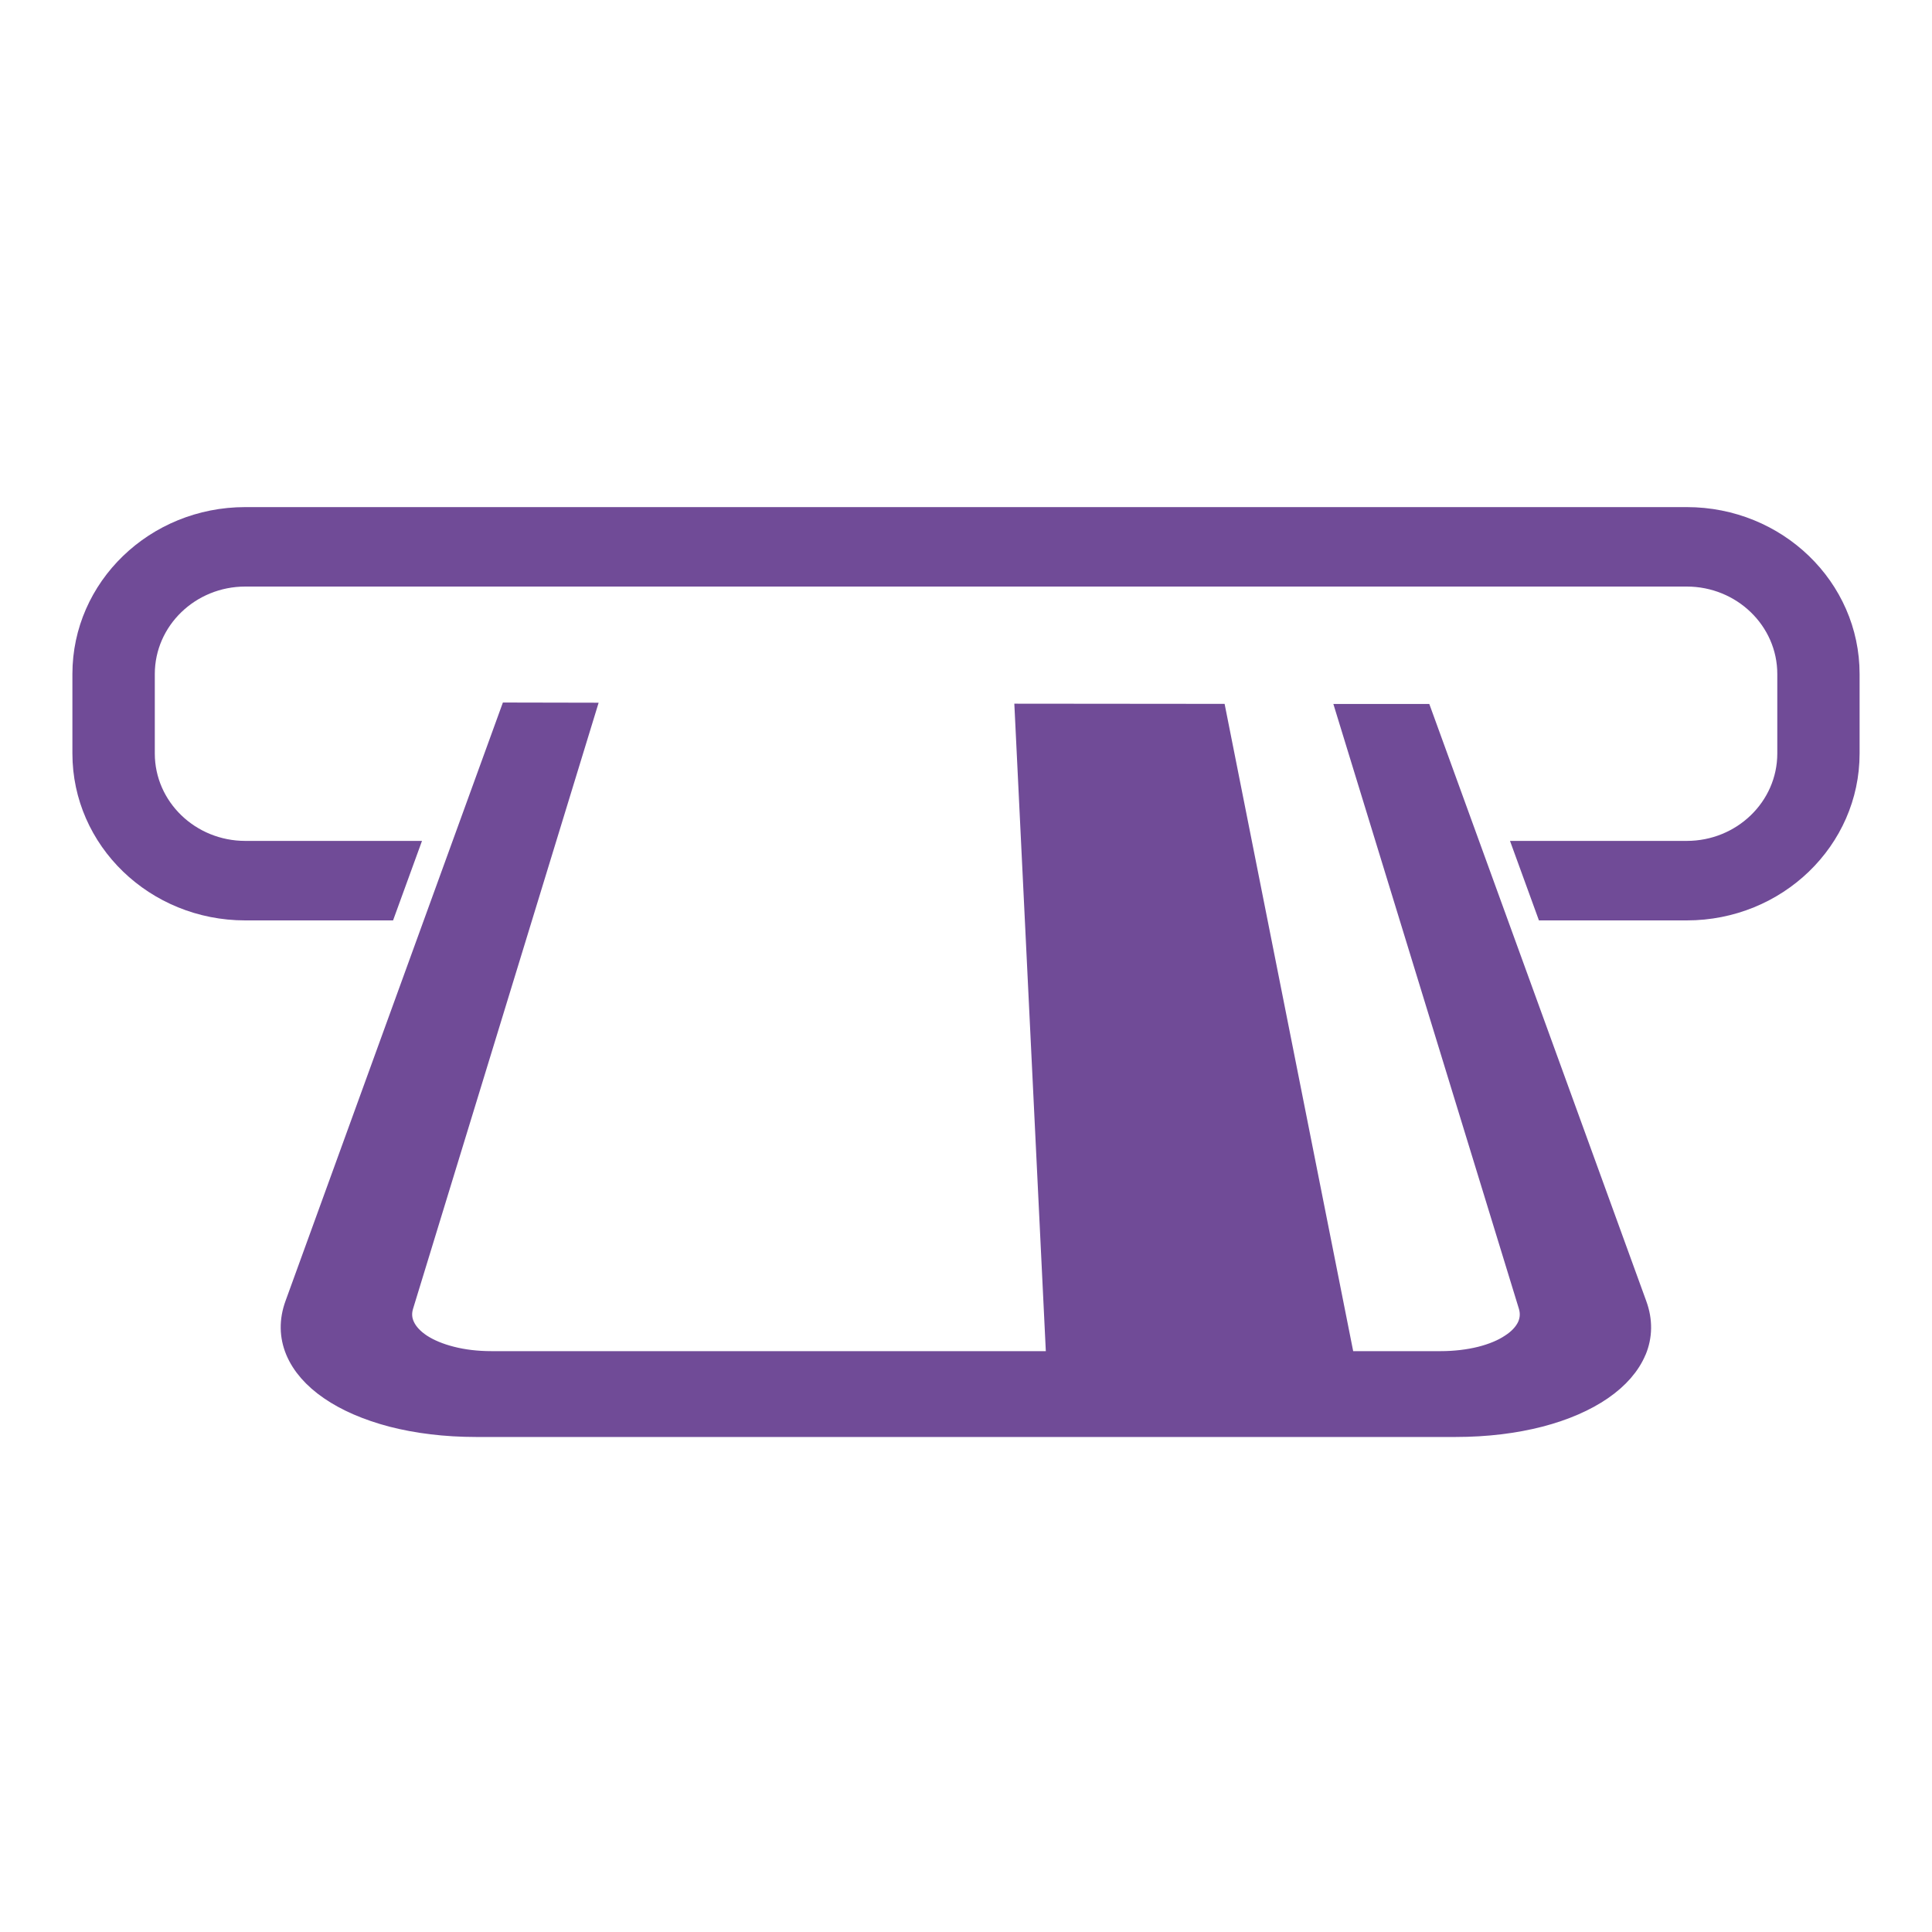
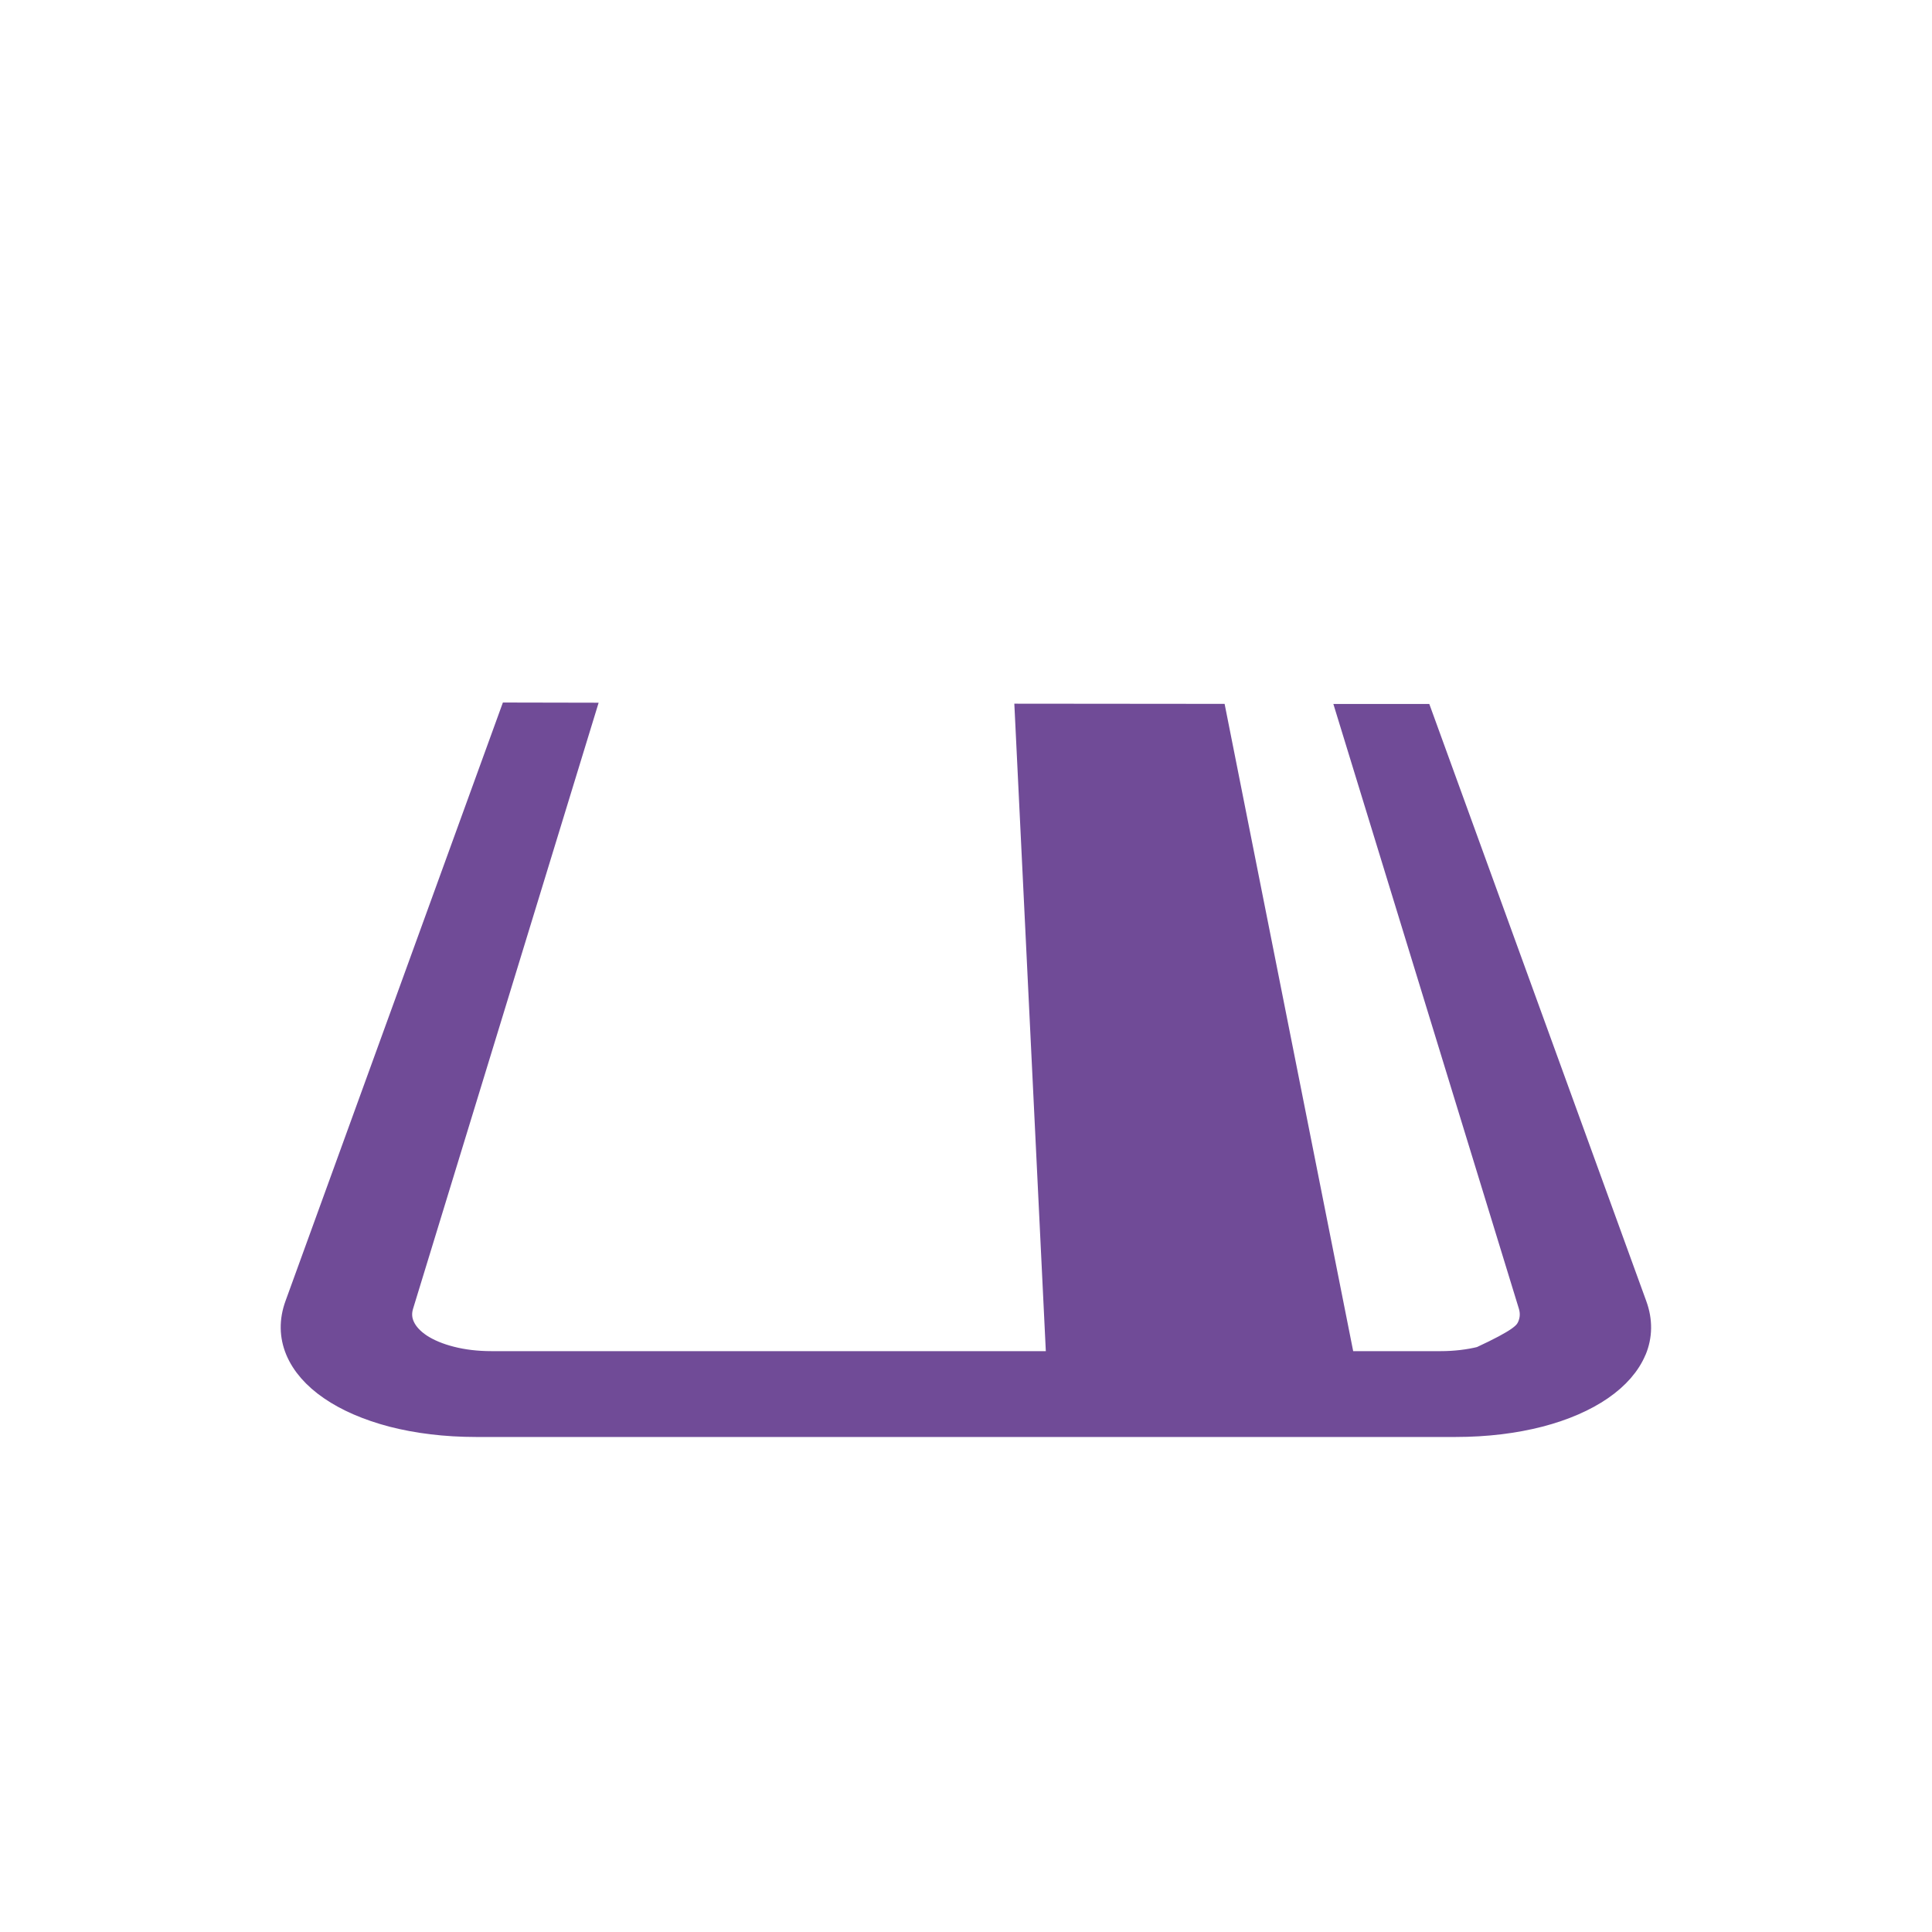
<svg xmlns="http://www.w3.org/2000/svg" width="40" height="40" viewBox="0 0 40 40" fill="none">
-   <path d="M34.92 10.499H5.078C3.101 10.499 1.499 12.046 1.499 13.955V15.6C1.499 17.509 3.101 19.056 5.078 19.056H8.138L8.737 17.41H5.079C4.046 17.41 3.205 16.6 3.205 15.6V13.955C3.205 12.957 4.044 12.144 5.079 12.144H34.922C35.956 12.144 36.797 12.955 36.797 13.955V15.6C36.797 16.598 35.958 17.41 34.922 17.41H31.263L31.862 19.056H34.922C36.899 19.056 38.501 17.509 38.501 15.6V13.955C38.501 12.046 36.899 10.499 34.922 10.499H34.92Z" fill="#704B97" />
-   <path d="M33.839 27.951C33.717 28.244 33.481 28.514 33.15 28.742C32.815 28.973 32.381 29.163 31.873 29.295C31.361 29.427 30.774 29.501 30.139 29.501H9.857C9.22 29.501 8.635 29.427 8.123 29.295C7.615 29.161 7.182 28.973 6.847 28.742C6.514 28.514 6.279 28.244 6.157 27.951C6.036 27.659 6.028 27.345 6.146 27.021L10.587 14.795C11.058 14.795 11.549 14.799 12.056 14.799L8.313 27.023C8.263 27.185 8.277 27.339 8.346 27.48C8.414 27.623 8.537 27.753 8.704 27.863C8.874 27.973 9.087 28.062 9.336 28.125C9.584 28.189 9.869 28.224 10.177 28.224H21.915L21.263 14.819C22.583 14.819 23.892 14.823 25.149 14.823L27.811 28.224H29.821C30.127 28.224 30.412 28.189 30.662 28.127C30.911 28.064 31.126 27.975 31.294 27.863C31.463 27.755 31.584 27.625 31.654 27.482C31.721 27.339 31.735 27.185 31.686 27.023L27.944 14.825C28.453 14.825 28.943 14.825 29.417 14.825L33.85 27.025C33.968 27.348 33.96 27.663 33.839 27.954V27.951Z" fill="#704B97" stroke="#704B97" stroke-width="0.5" />
+   <path d="M33.839 27.951C33.717 28.244 33.481 28.514 33.15 28.742C32.815 28.973 32.381 29.163 31.873 29.295C31.361 29.427 30.774 29.501 30.139 29.501H9.857C9.22 29.501 8.635 29.427 8.123 29.295C7.615 29.161 7.182 28.973 6.847 28.742C6.514 28.514 6.279 28.244 6.157 27.951C6.036 27.659 6.028 27.345 6.146 27.021L10.587 14.795C11.058 14.795 11.549 14.799 12.056 14.799L8.313 27.023C8.263 27.185 8.277 27.339 8.346 27.48C8.414 27.623 8.537 27.753 8.704 27.863C8.874 27.973 9.087 28.062 9.336 28.125C9.584 28.189 9.869 28.224 10.177 28.224H21.915L21.263 14.819C22.583 14.819 23.892 14.823 25.149 14.823L27.811 28.224H29.821C30.127 28.224 30.412 28.189 30.662 28.127C31.463 27.755 31.584 27.625 31.654 27.482C31.721 27.339 31.735 27.185 31.686 27.023L27.944 14.825C28.453 14.825 28.943 14.825 29.417 14.825L33.85 27.025C33.968 27.348 33.96 27.663 33.839 27.954V27.951Z" fill="#704B97" stroke="#704B97" stroke-width="0.5" />
</svg>